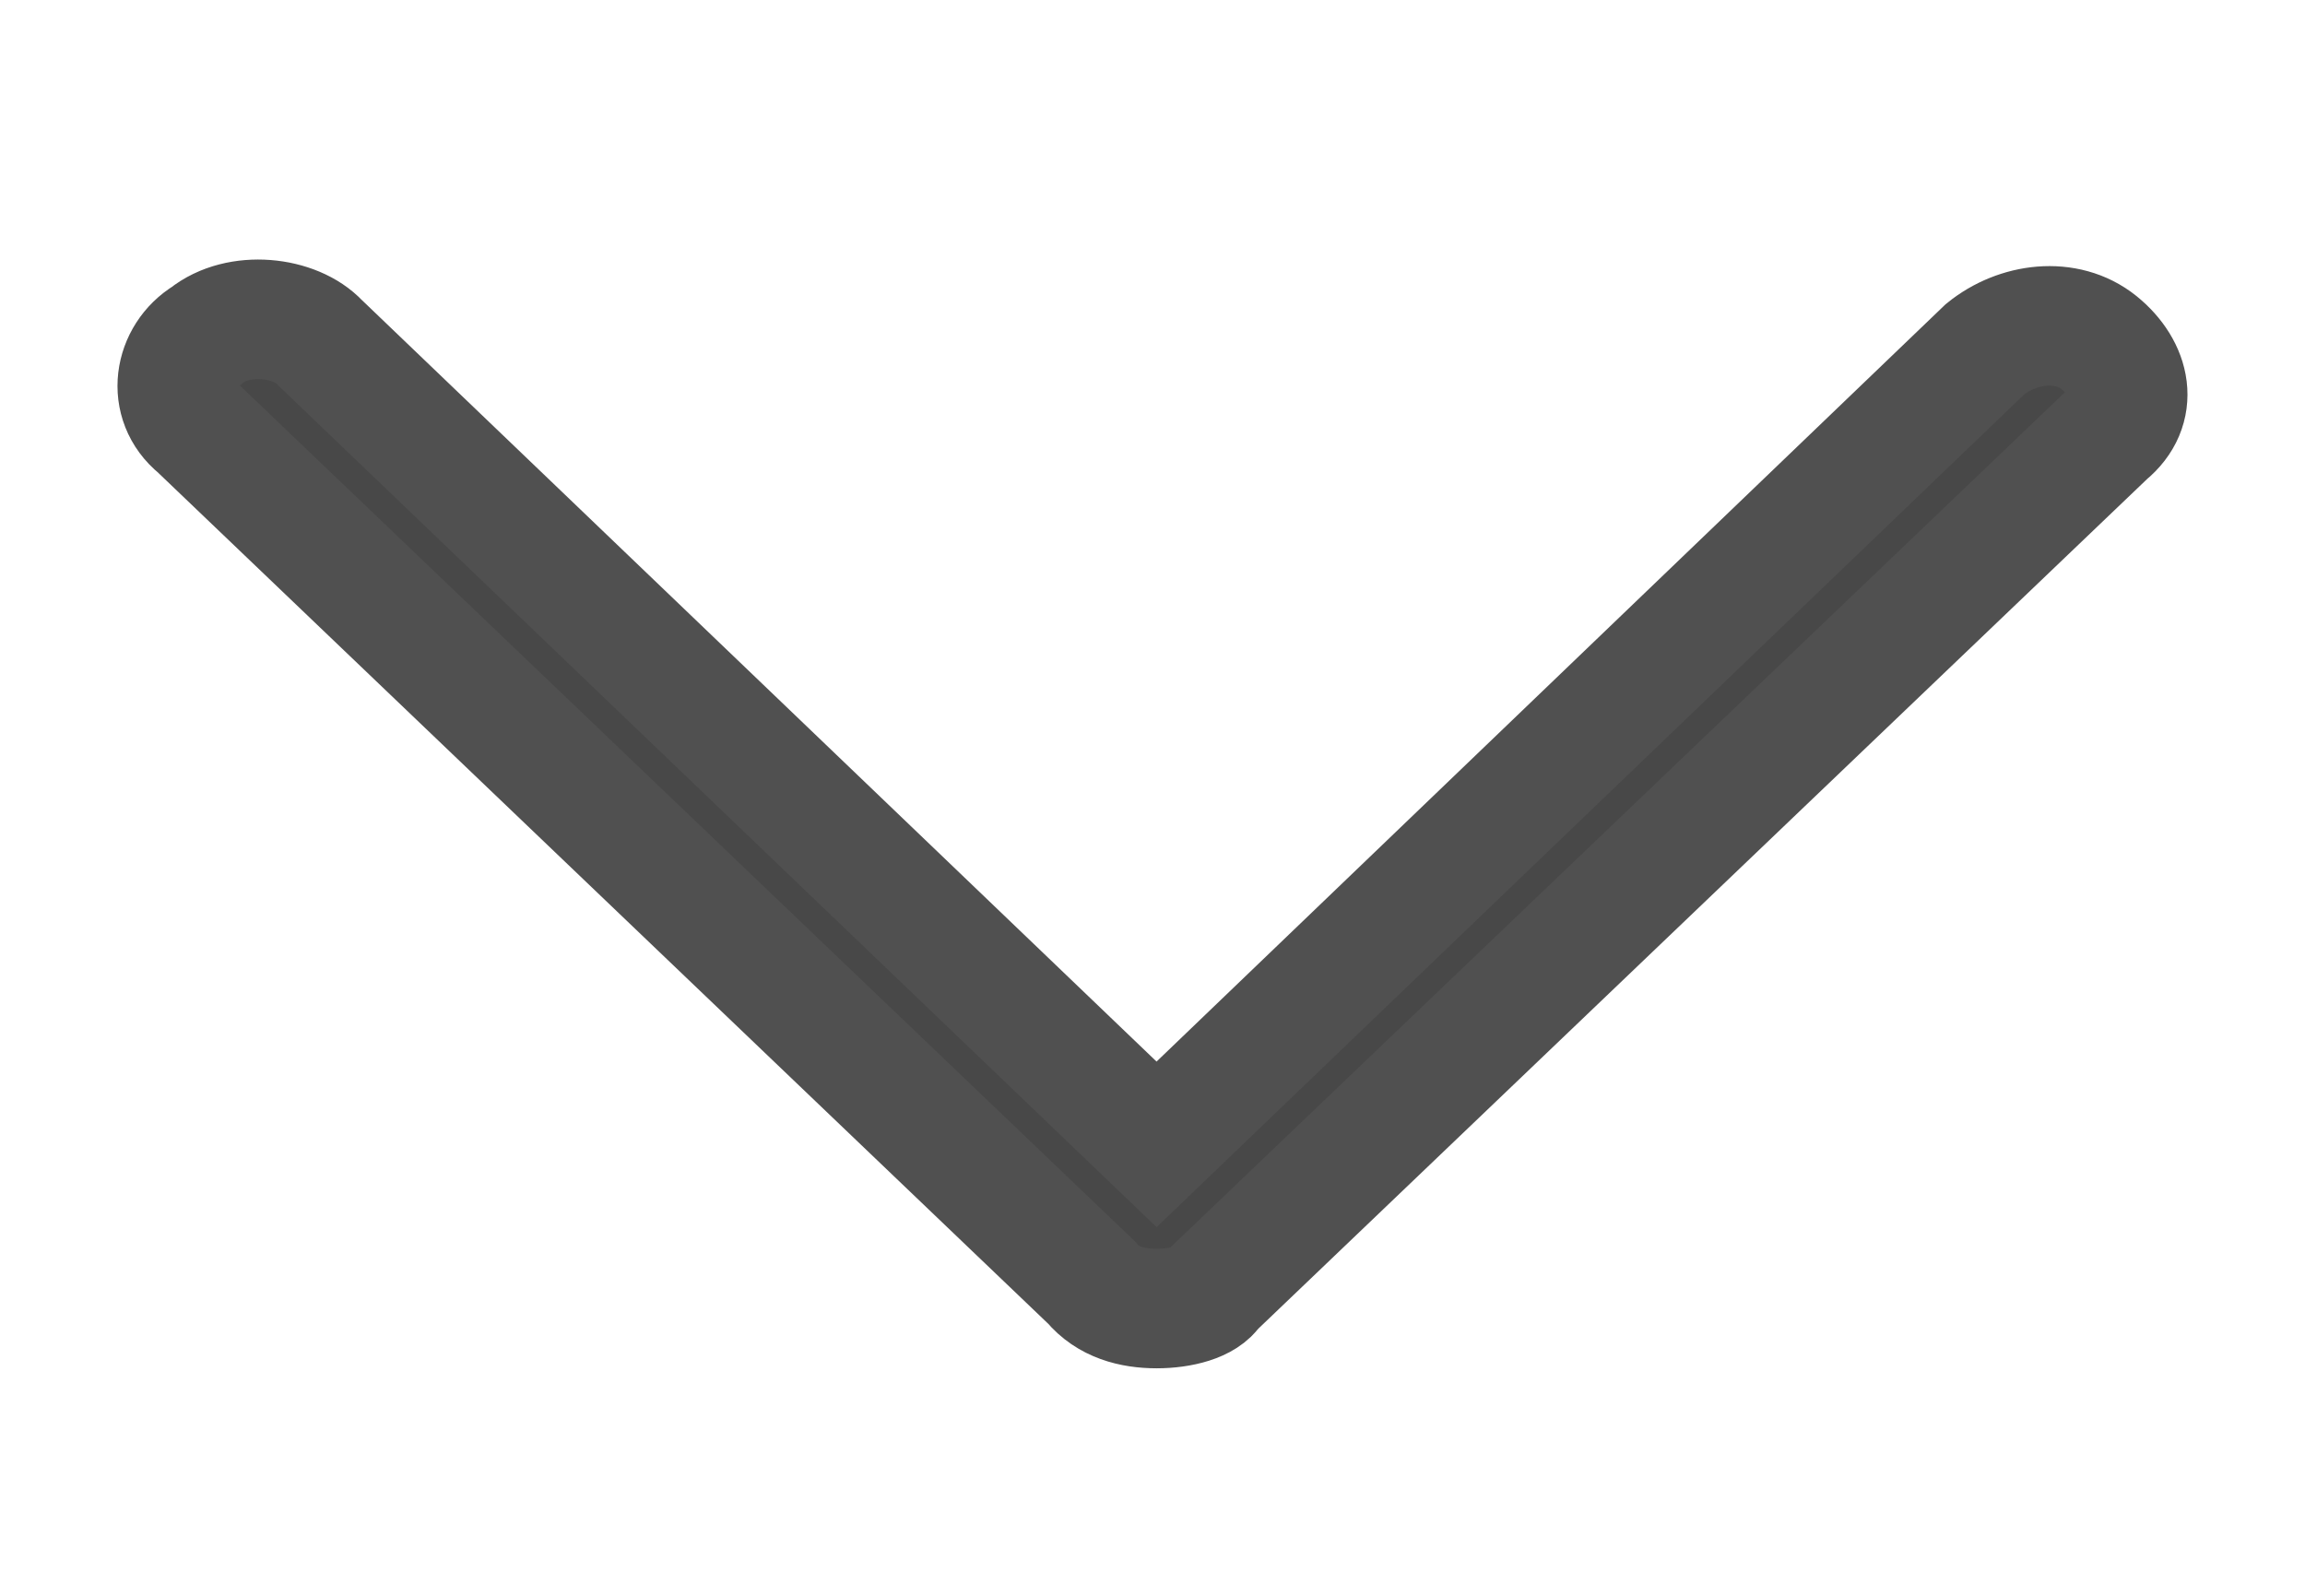
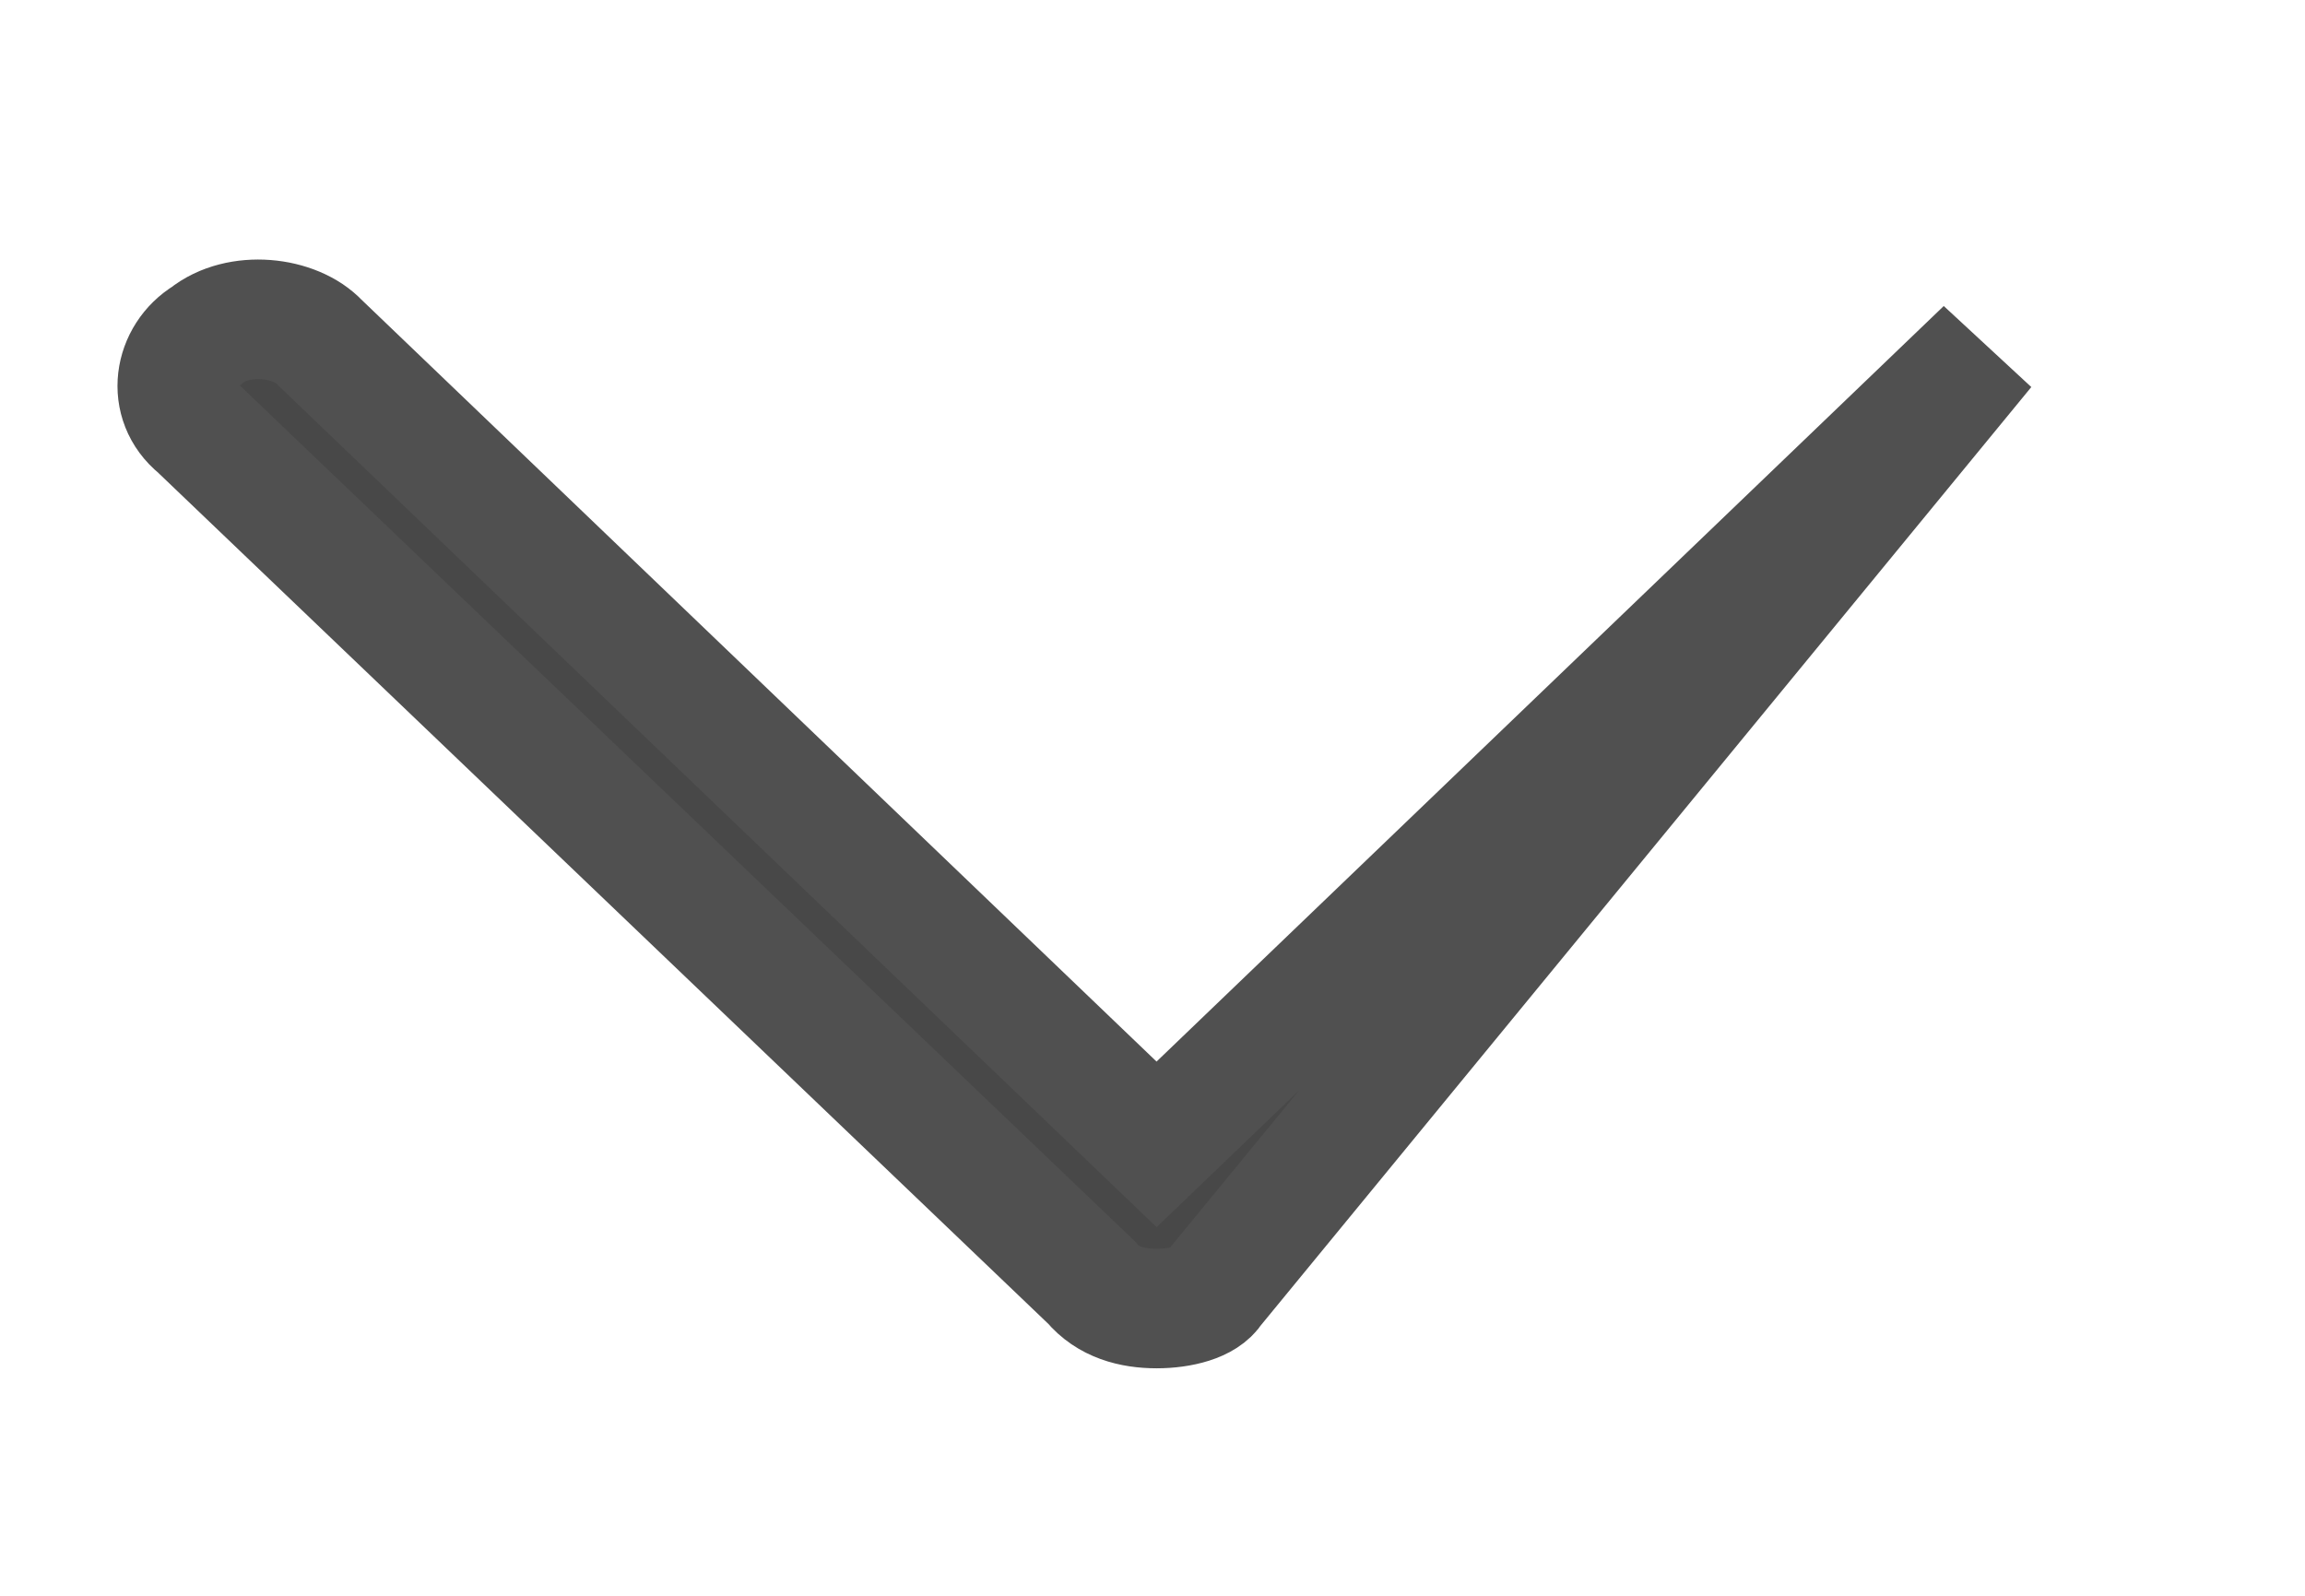
<svg xmlns="http://www.w3.org/2000/svg" width="13" height="9" fill="none">
-   <path fill-rule="evenodd" clip-rule="evenodd" d="M6.523 7.38c-.138 0-.275-.036-.367-.147l-5.04-4.819c-.183-.148-.137-.408.046-.519.184-.148.504-.111.642.037l4.719 4.522 4.673-4.485c.183-.148.458-.185.642-.037.183.148.229.37.045.52L6.843 7.27c-.045.074-.183.11-.32.11z" fill="#484848" stroke="#505050" stroke-width=".674" />
+   <path fill-rule="evenodd" clip-rule="evenodd" d="M6.523 7.38c-.138 0-.275-.036-.367-.147l-5.04-4.819c-.183-.148-.137-.408.046-.519.184-.148.504-.111.642.037l4.719 4.522 4.673-4.485L6.843 7.27c-.045.074-.183.11-.32.11z" fill="#484848" stroke="#505050" stroke-width=".674" />
</svg>